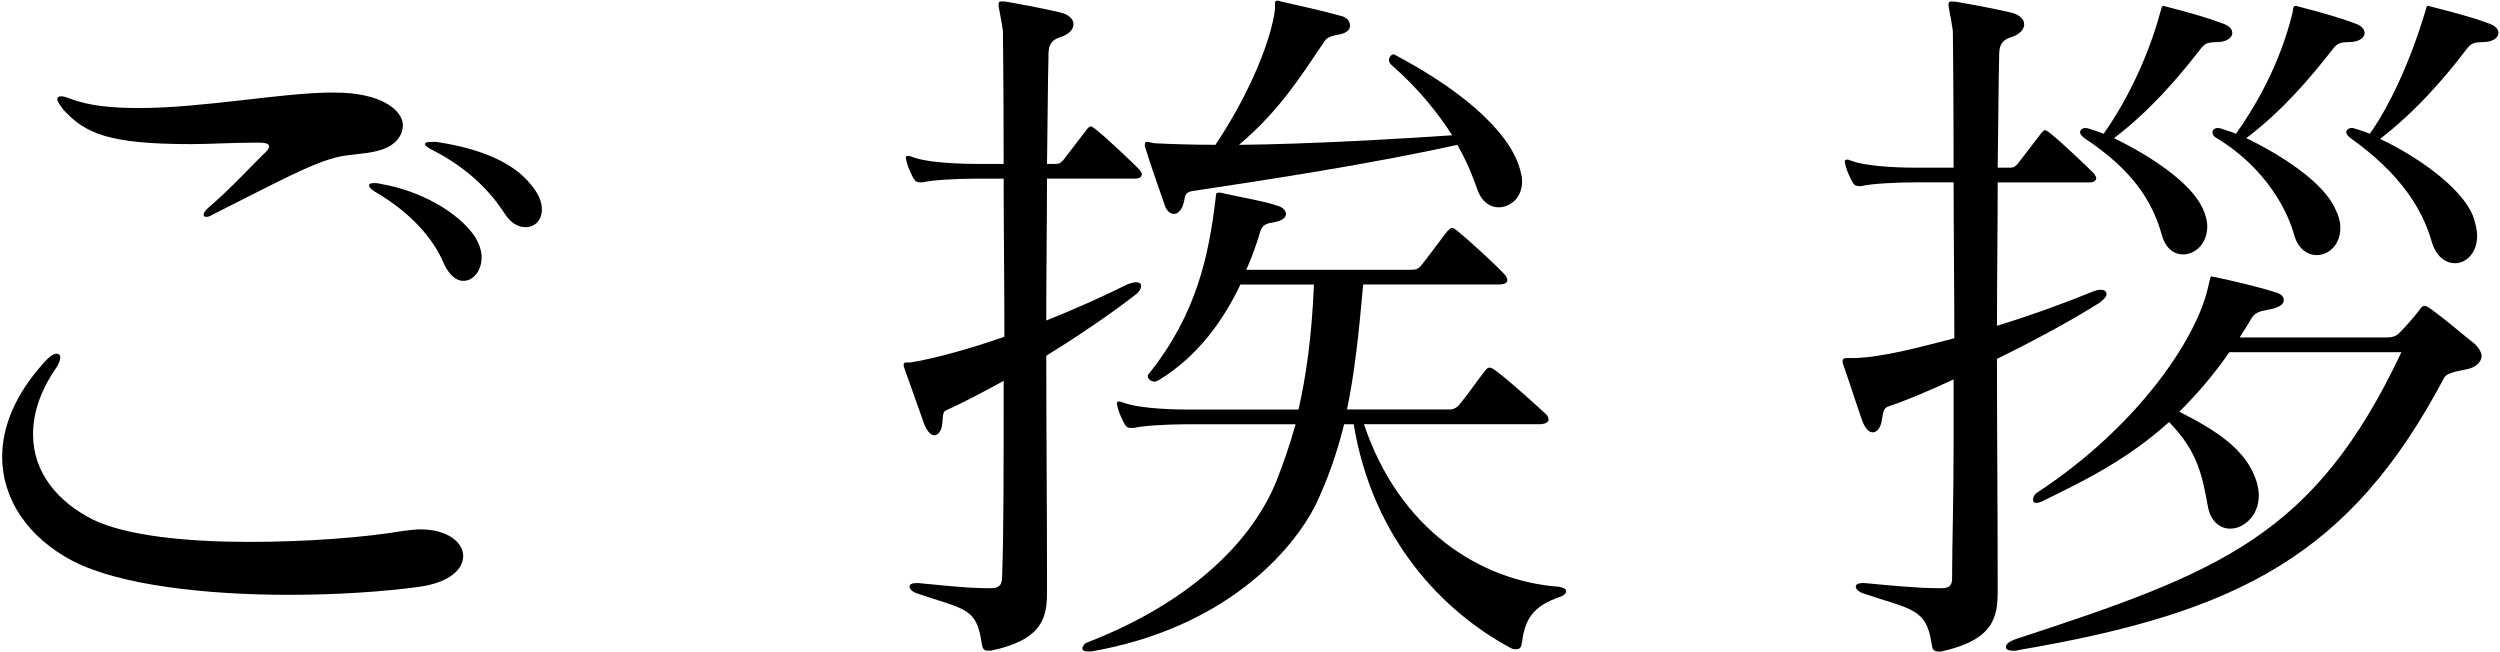
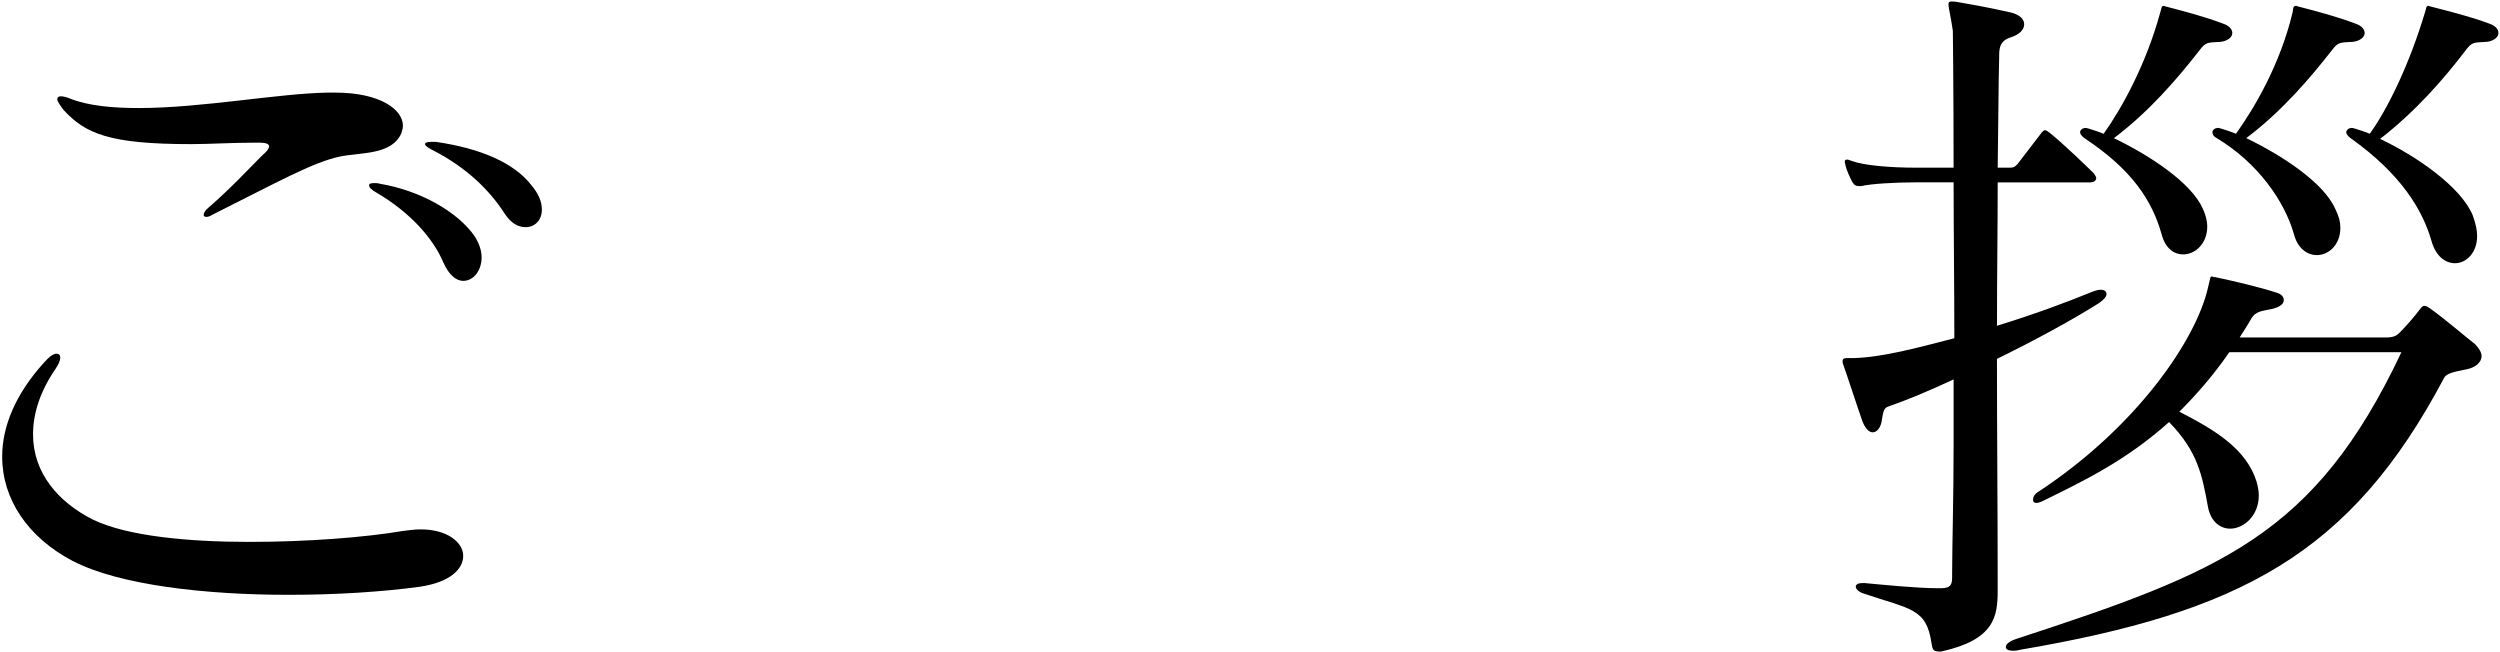
<svg xmlns="http://www.w3.org/2000/svg" version="1.1" id="レイヤー_1" x="0px" y="0px" width="115px" height="30px" viewBox="0 0 115 30" enable-background="new 0 0 115 30" xml:space="preserve">
  <g>
    <g>
      <path d="M19.313,26.99c-1.726,0.236-3.856,0.372-6.021,0.372c-3.822,0-7.78-0.439-9.944-1.556C1.284,24.725,0.1,22.965,0.1,21.004    c0-1.387,0.609-2.875,1.928-4.33c0.236-0.271,0.439-0.406,0.575-0.406c0.102,0,0.169,0.068,0.169,0.169    c0,0.136-0.067,0.304-0.203,0.507c-0.744,1.083-1.049,2.097-1.049,3.043c0,1.76,1.15,3.112,2.773,3.924    c1.556,0.744,4.33,1.016,7.171,1.016c2.638,0,5.311-0.203,7.103-0.508c0.271-0.034,0.542-0.068,0.778-0.068    c1.251,0,1.962,0.609,1.962,1.218C21.308,26.179,20.699,26.787,19.313,26.99z M15.422,4.26c2.063,0,3.112,0.778,3.112,1.522    c0,0.101-0.034,0.236-0.068,0.338C18.027,7.135,16.64,7,15.625,7.203c-1.252,0.271-2.875,1.184-5.852,2.673    c-0.101,0.067-0.203,0.101-0.27,0.101c-0.102,0-0.135-0.034-0.135-0.101c0-0.068,0.067-0.203,0.237-0.338    c0.98-0.846,1.826-1.759,2.469-2.402c0.203-0.168,0.305-0.304,0.305-0.405c0-0.102-0.136-0.169-0.44-0.169h-0.135    c-1.15,0-2.165,0.068-3.011,0.068c-3.754,0-4.87-0.474-5.885-1.59C2.738,4.802,2.637,4.667,2.637,4.565    c0-0.102,0.068-0.135,0.169-0.135s0.237,0.033,0.405,0.101c0.846,0.338,1.962,0.439,3.18,0.439c2.875,0,6.426-0.676,8.692-0.71    H15.422z M20.395,12.074c-0.474-1.116-1.522-2.3-3.078-3.213c-0.236-0.136-0.338-0.237-0.338-0.338    c0-0.068,0.067-0.101,0.237-0.101c0.067,0,0.168,0,0.27,0.033c1.827,0.305,3.585,1.286,4.363,2.436    c0.203,0.338,0.305,0.643,0.305,0.947c0,0.608-0.372,1.082-0.845,1.082C21.003,12.919,20.665,12.683,20.395,12.074z M20.056,6.527    c2.097,0.304,3.585,0.98,4.363,1.961c0.373,0.439,0.507,0.812,0.507,1.15c0,0.507-0.338,0.812-0.744,0.812    c-0.338,0-0.676-0.17-0.98-0.643c-0.677-1.048-1.725-2.097-3.315-2.909c-0.203-0.101-0.338-0.203-0.338-0.271    c0-0.068,0.102-0.101,0.305-0.101H20.056z" />
-       <path d="M45.459,29.934c-0.237,0-0.271-0.136-0.305-0.372c-0.237-1.624-0.778-1.522-2.977-2.267    c-0.203-0.068-0.338-0.203-0.338-0.305s0.102-0.169,0.305-0.169h0.102c0.744,0.067,2.198,0.237,3.213,0.237h0.101    c0.507,0,0.541-0.237,0.541-0.677c0.068-1.726,0.068-5.107,0.068-8.862c-0.981,0.541-1.894,1.016-2.638,1.353    c-0.203,0.067-0.135,0.339-0.203,0.712c-0.034,0.27-0.203,0.439-0.338,0.439c-0.169,0-0.338-0.17-0.473-0.508    c-0.203-0.576-0.744-2.098-0.914-2.571c-0.034-0.068-0.034-0.135-0.034-0.169c0-0.101,0.067-0.101,0.203-0.101h0.067    c0.102,0,0.169-0.035,0.237-0.035c1.116-0.202,2.571-0.608,4.126-1.149c0-2.503-0.034-5.04-0.034-7.272h-1.251    c-0.947,0-2.063,0.067-2.469,0.168h-0.136c-0.135,0-0.203-0.033-0.304-0.203c-0.102-0.203-0.237-0.473-0.305-0.744    c0-0.068-0.034-0.102-0.034-0.17c0-0.067,0.034-0.101,0.102-0.101c0.067,0,0.135,0.034,0.237,0.068    c0.541,0.203,1.758,0.304,2.909,0.304h1.251c0-3.518-0.034-6.088-0.034-6.122c-0.102-0.711-0.203-1.049-0.203-1.218    c0-0.101,0.034-0.135,0.135-0.135c0.068,0,0.169,0,0.338,0.034c0.372,0.068,1.184,0.203,2.368,0.473    c0.406,0.102,0.609,0.305,0.609,0.542c0,0.237-0.203,0.474-0.643,0.609c-0.508,0.168-0.508,0.541-0.508,0.879    c-0.034,1.251-0.034,2.943-0.067,4.938h0.372c0.203,0,0.237-0.034,0.372-0.169c0.271-0.338,0.846-1.116,1.116-1.455    c0.068-0.067,0.101-0.102,0.135-0.102c0.067,0,0.102,0.035,0.203,0.102c0.643,0.507,1.827,1.658,2.063,1.894    c0.068,0.102,0.102,0.169,0.102,0.203c0,0.135-0.135,0.203-0.271,0.203h-4.093c0,1.961-0.034,4.194-0.034,6.527    c1.353-0.541,2.638-1.116,3.721-1.657c0.169-0.067,0.305-0.102,0.406-0.102c0.169,0,0.237,0.067,0.237,0.169    c0,0.101-0.068,0.27-0.304,0.439c-1.184,0.913-2.639,1.894-4.059,2.774c0,3.416,0.034,7.034,0.034,10.282v0.574    c0,1.15-0.169,2.199-2.57,2.707H45.459z M62.743,19.516c1.624,4.836,5.344,7.205,8.964,7.475c0.203,0.033,0.338,0.102,0.338,0.203    s-0.102,0.203-0.304,0.27c-1.184,0.406-1.59,0.982-1.725,2.064c-0.034,0.203-0.068,0.338-0.271,0.338c-0.067,0-0.168,0-0.27-0.067    c-3.079-1.657-6.326-4.972-7.205-10.282H61.83c-0.338,1.353-0.744,2.503-1.285,3.652c-1.116,2.266-4.296,5.75-10.351,6.799h-0.169    c-0.169,0-0.237-0.068-0.237-0.135c0-0.102,0.102-0.237,0.203-0.271c5.074-1.962,7.712-4.905,8.727-7.442    c0.304-0.777,0.609-1.623,0.879-2.604h-4.972c-0.947,0-2.063,0.068-2.469,0.169h-0.136c-0.135,0-0.203-0.034-0.304-0.203    c-0.102-0.203-0.237-0.474-0.305-0.743c0-0.068-0.034-0.103-0.034-0.17c0-0.068,0.034-0.102,0.102-0.102    c0.067,0,0.135,0.033,0.237,0.068c0.541,0.203,1.758,0.304,2.909,0.304h5.107c0.338-1.487,0.609-3.315,0.71-5.75h-3.382    c-0.778,1.624-1.928,3.281-3.754,4.397c-0.068,0.033-0.135,0.067-0.203,0.067c-0.169,0-0.305-0.136-0.305-0.237    c0-0.033,0-0.067,0.034-0.102c2.232-2.773,2.773-5.513,3.078-8.016c0.034-0.237,0-0.338,0.135-0.338c0.034,0,0.136,0,0.237,0.034    c0.879,0.202,1.792,0.337,2.502,0.575c0.237,0.068,0.372,0.236,0.372,0.372c0,0.17-0.169,0.304-0.507,0.372    c-0.373,0.067-0.575,0.102-0.677,0.44c-0.169,0.575-0.372,1.149-0.643,1.758h7.509c0.237,0,0.373,0,0.541-0.203    c0.169-0.203,0.948-1.252,1.184-1.556c0.102-0.102,0.169-0.17,0.237-0.17c0.067,0,0.135,0.068,0.237,0.135    c0.541,0.44,1.792,1.59,2.131,1.962c0.135,0.135,0.169,0.237,0.169,0.305c0,0.135-0.136,0.203-0.406,0.203h-6.224    c-0.203,2.3-0.406,4.126-0.744,5.75H66.7c0.169,0,0.338-0.101,0.44-0.236c0.507-0.609,0.643-0.88,1.184-1.557    c0.068-0.101,0.136-0.135,0.203-0.135s0.169,0.067,0.271,0.135c0.845,0.644,1.928,1.657,2.266,1.962    c0.135,0.102,0.169,0.203,0.169,0.305s-0.136,0.203-0.44,0.203H62.743z M64.13,2.502c3.517,1.86,5.547,3.855,5.851,5.546    c0.034,0.102,0.034,0.203,0.034,0.305c0,0.744-0.541,1.184-1.083,1.184c-0.372,0-0.744-0.237-0.947-0.745    c-0.135-0.372-0.372-1.116-0.947-2.13c-3.958,0.879-8.828,1.623-12.21,2.13c-0.373,0.068-0.305,0.304-0.373,0.507    c-0.067,0.338-0.27,0.541-0.439,0.541c-0.169,0-0.338-0.101-0.44-0.406c-0.304-0.879-0.676-1.928-0.879-2.604    c-0.034-0.067-0.034-0.135-0.034-0.203c0-0.068,0.034-0.101,0.102-0.101c0.102,0,0.271,0.067,0.406,0.067    c0.71,0.034,1.657,0.068,2.739,0.068c1.658-2.47,2.605-4.973,2.74-6.258V0.134c0-0.067,0.034-0.101,0.102-0.101    c0.033,0,0.101,0,0.168,0.034c0.745,0.169,1.962,0.439,2.808,0.677C61.965,0.811,62.1,0.979,62.1,1.183    c0,0.169-0.135,0.338-0.507,0.406c-0.609,0.101-0.609,0.237-0.778,0.474c-0.88,1.285-1.895,2.976-3.822,4.6    c3.281-0.034,7.272-0.271,9.809-0.44c-0.609-0.947-1.488-2.097-2.807-3.247c-0.068-0.068-0.102-0.135-0.102-0.203    c0-0.135,0.102-0.271,0.203-0.271H64.13z" />
      <path d="M89.155,29.967c-0.236,0-0.27-0.135-0.304-0.372c-0.237-1.623-0.948-1.556-3.146-2.3    c-0.203-0.068-0.339-0.203-0.339-0.305s0.101-0.169,0.306-0.169h0.1c0.746,0.067,2.367,0.237,3.383,0.237h0.136    c0.474,0,0.507-0.203,0.507-0.541v-0.136c0-1.252,0.068-3.417,0.068-5.987v-2.942c-1.082,0.507-2.131,0.947-3.011,1.251    c-0.236,0.068-0.236,0.339-0.304,0.711c-0.068,0.305-0.238,0.473-0.406,0.473c-0.169,0-0.339-0.168-0.473-0.506    c-0.205-0.576-0.711-2.132-0.881-2.605c-0.033-0.068-0.033-0.136-0.033-0.169c0-0.101,0.067-0.135,0.203-0.135h0.305    c1.318-0.034,2.942-0.474,4.633-0.913c0-2.436-0.033-4.972-0.033-7.171h-1.76c-0.947,0-2.063,0.068-2.469,0.17h-0.135    c-0.136,0-0.203-0.034-0.305-0.203c-0.102-0.203-0.236-0.474-0.305-0.745c0-0.067-0.033-0.101-0.033-0.168    c0-0.068,0.033-0.102,0.102-0.102c0.066,0,0.135,0.034,0.236,0.068c0.541,0.203,1.76,0.305,2.908,0.305h1.76    c0-3.619-0.034-6.258-0.034-6.291c-0.101-0.711-0.202-1.049-0.202-1.218c0-0.101,0.033-0.135,0.135-0.135    c0.067,0,0.168,0,0.338,0.034c0.372,0.068,1.218,0.203,2.401,0.473c0.406,0.102,0.609,0.305,0.609,0.542    c0,0.237-0.203,0.474-0.644,0.609c-0.506,0.168-0.506,0.541-0.506,0.879c-0.035,1.286-0.035,3.044-0.068,5.108h0.541    c0.203,0,0.237-0.034,0.373-0.169c0.27-0.338,0.846-1.116,1.115-1.455c0.067-0.068,0.102-0.101,0.136-0.101    c0.067,0,0.101,0.033,0.202,0.101c0.644,0.508,1.826,1.658,2.064,1.894c0.066,0.102,0.102,0.169,0.102,0.203    c0,0.135-0.136,0.203-0.271,0.203h-4.262c0,1.996-0.033,4.262-0.033,6.596c1.656-0.508,3.213-1.083,4.362-1.556    c0.169-0.067,0.305-0.101,0.405-0.101c0.17,0,0.271,0.067,0.271,0.203c0,0.101-0.102,0.237-0.338,0.406    c-1.285,0.811-2.978,1.725-4.701,2.571c0,3.416,0.033,6.934,0.033,10.147v0.508c0,1.184-0.136,2.266-2.604,2.807H89.155z     M102.55,16.2c-0.744,1.083-1.557,1.996-2.3,2.739c1.59,0.813,3.077,1.692,3.552,3.214c0.067,0.237,0.102,0.44,0.102,0.644    c0,0.913-0.678,1.521-1.318,1.521c-0.441,0-0.881-0.305-1.016-0.981c-0.271-1.487-0.475-2.569-1.793-3.923    c-1.996,1.793-3.991,2.739-5.852,3.653c-0.102,0.033-0.169,0.067-0.236,0.067c-0.136,0-0.17-0.067-0.17-0.135    c0-0.136,0.067-0.271,0.237-0.373c4.532-2.977,7.272-7.001,7.813-9.402c0.102-0.44,0.102-0.508,0.17-0.508    c0.033,0,0.101,0.034,0.168,0.034c0.813,0.169,2.098,0.474,2.808,0.71c0.237,0.067,0.339,0.203,0.339,0.338    c0,0.168-0.136,0.304-0.508,0.406c-0.406,0.101-0.744,0.068-0.98,0.439c-0.17,0.304-0.373,0.609-0.541,0.879h6.764    c0.271,0,0.439-0.066,0.575-0.202c0.271-0.271,0.609-0.643,0.946-1.083c0.068-0.101,0.136-0.169,0.205-0.169    c0.101,0,0.201,0.068,0.337,0.169c0.744,0.542,1.556,1.251,1.996,1.59c0.202,0.203,0.304,0.406,0.304,0.542    c0,0.337-0.338,0.541-0.643,0.608c-0.676,0.135-0.98,0.204-1.082,0.407c-4.296,8.117-9.402,10.79-19.551,12.514    c-0.102,0.035-0.202,0.035-0.271,0.035c-0.236,0-0.337-0.068-0.337-0.17c0-0.135,0.169-0.27,0.474-0.371    c9.402-3.078,13.732-4.736,17.723-13.192H102.55z M101.333,9.605c0.135,0.304,0.201,0.575,0.201,0.812    c0,0.778-0.541,1.286-1.115,1.286c-0.406,0-0.812-0.271-0.98-0.913c-0.439-1.557-1.354-2.977-3.551-4.432    c-0.137-0.101-0.205-0.203-0.205-0.271c0-0.101,0.103-0.203,0.271-0.203c0.034,0,0.102,0.034,0.135,0.034    c0.204,0.068,0.44,0.135,0.678,0.236c0.845-1.184,1.961-3.213,2.604-5.581c0.067-0.168,0.033-0.304,0.169-0.304    c0,0,0.067,0.034,0.102,0.034c0.912,0.236,1.792,0.473,2.604,0.778c0.305,0.101,0.44,0.271,0.44,0.439    c0,0.203-0.237,0.372-0.542,0.406c-0.609,0.034-0.676,0-0.98,0.406c-0.98,1.251-2.267,2.773-3.924,4.024    C98.862,7.135,100.792,8.387,101.333,9.605z M107.42,9.605c0.17,0.338,0.237,0.608,0.237,0.879c0,0.778-0.541,1.251-1.082,1.251    c-0.439,0-0.879-0.304-1.049-0.946c-0.439-1.557-1.69-3.315-3.551-4.432c-0.136-0.067-0.203-0.168-0.203-0.271    c0-0.101,0.102-0.203,0.271-0.203c0.033,0,0.101,0.034,0.136,0.034c0.201,0.068,0.439,0.135,0.676,0.236    c0.846-1.184,2.029-3.179,2.604-5.581c0.035-0.168,0-0.304,0.17-0.304c0,0,0.068,0.034,0.102,0.034    c0.914,0.236,1.793,0.473,2.604,0.778c0.304,0.101,0.439,0.271,0.439,0.439c0,0.203-0.237,0.372-0.542,0.406    c-0.607,0.034-0.676,0-0.98,0.406c-0.98,1.251-2.266,2.773-3.924,4.024C104.952,7.135,106.88,8.387,107.42,9.605z M113.747,9.909    c0.134,0.372,0.201,0.677,0.201,0.947c0,0.778-0.507,1.252-1.014,1.252c-0.439,0-0.88-0.305-1.083-1.015    c-0.406-1.42-1.388-3.078-3.721-4.736c-0.136-0.101-0.202-0.203-0.202-0.271c0-0.101,0.102-0.203,0.27-0.203    c0.033,0,0.103,0.034,0.136,0.034c0.202,0.068,0.439,0.135,0.677,0.236c0.846-1.184,1.826-3.213,2.537-5.581    c0.067-0.168,0.033-0.304,0.168-0.304c0,0,0.068,0.034,0.102,0.034c0.914,0.236,1.86,0.473,2.672,0.778    c0.305,0.101,0.439,0.271,0.439,0.439c0,0.203-0.236,0.372-0.541,0.406c-0.607,0.034-0.676,0-0.98,0.406    c-0.98,1.285-2.266,2.773-3.924,4.059C111.142,7.169,113.205,8.59,113.747,9.909z" />
    </g>
  </g>
</svg>